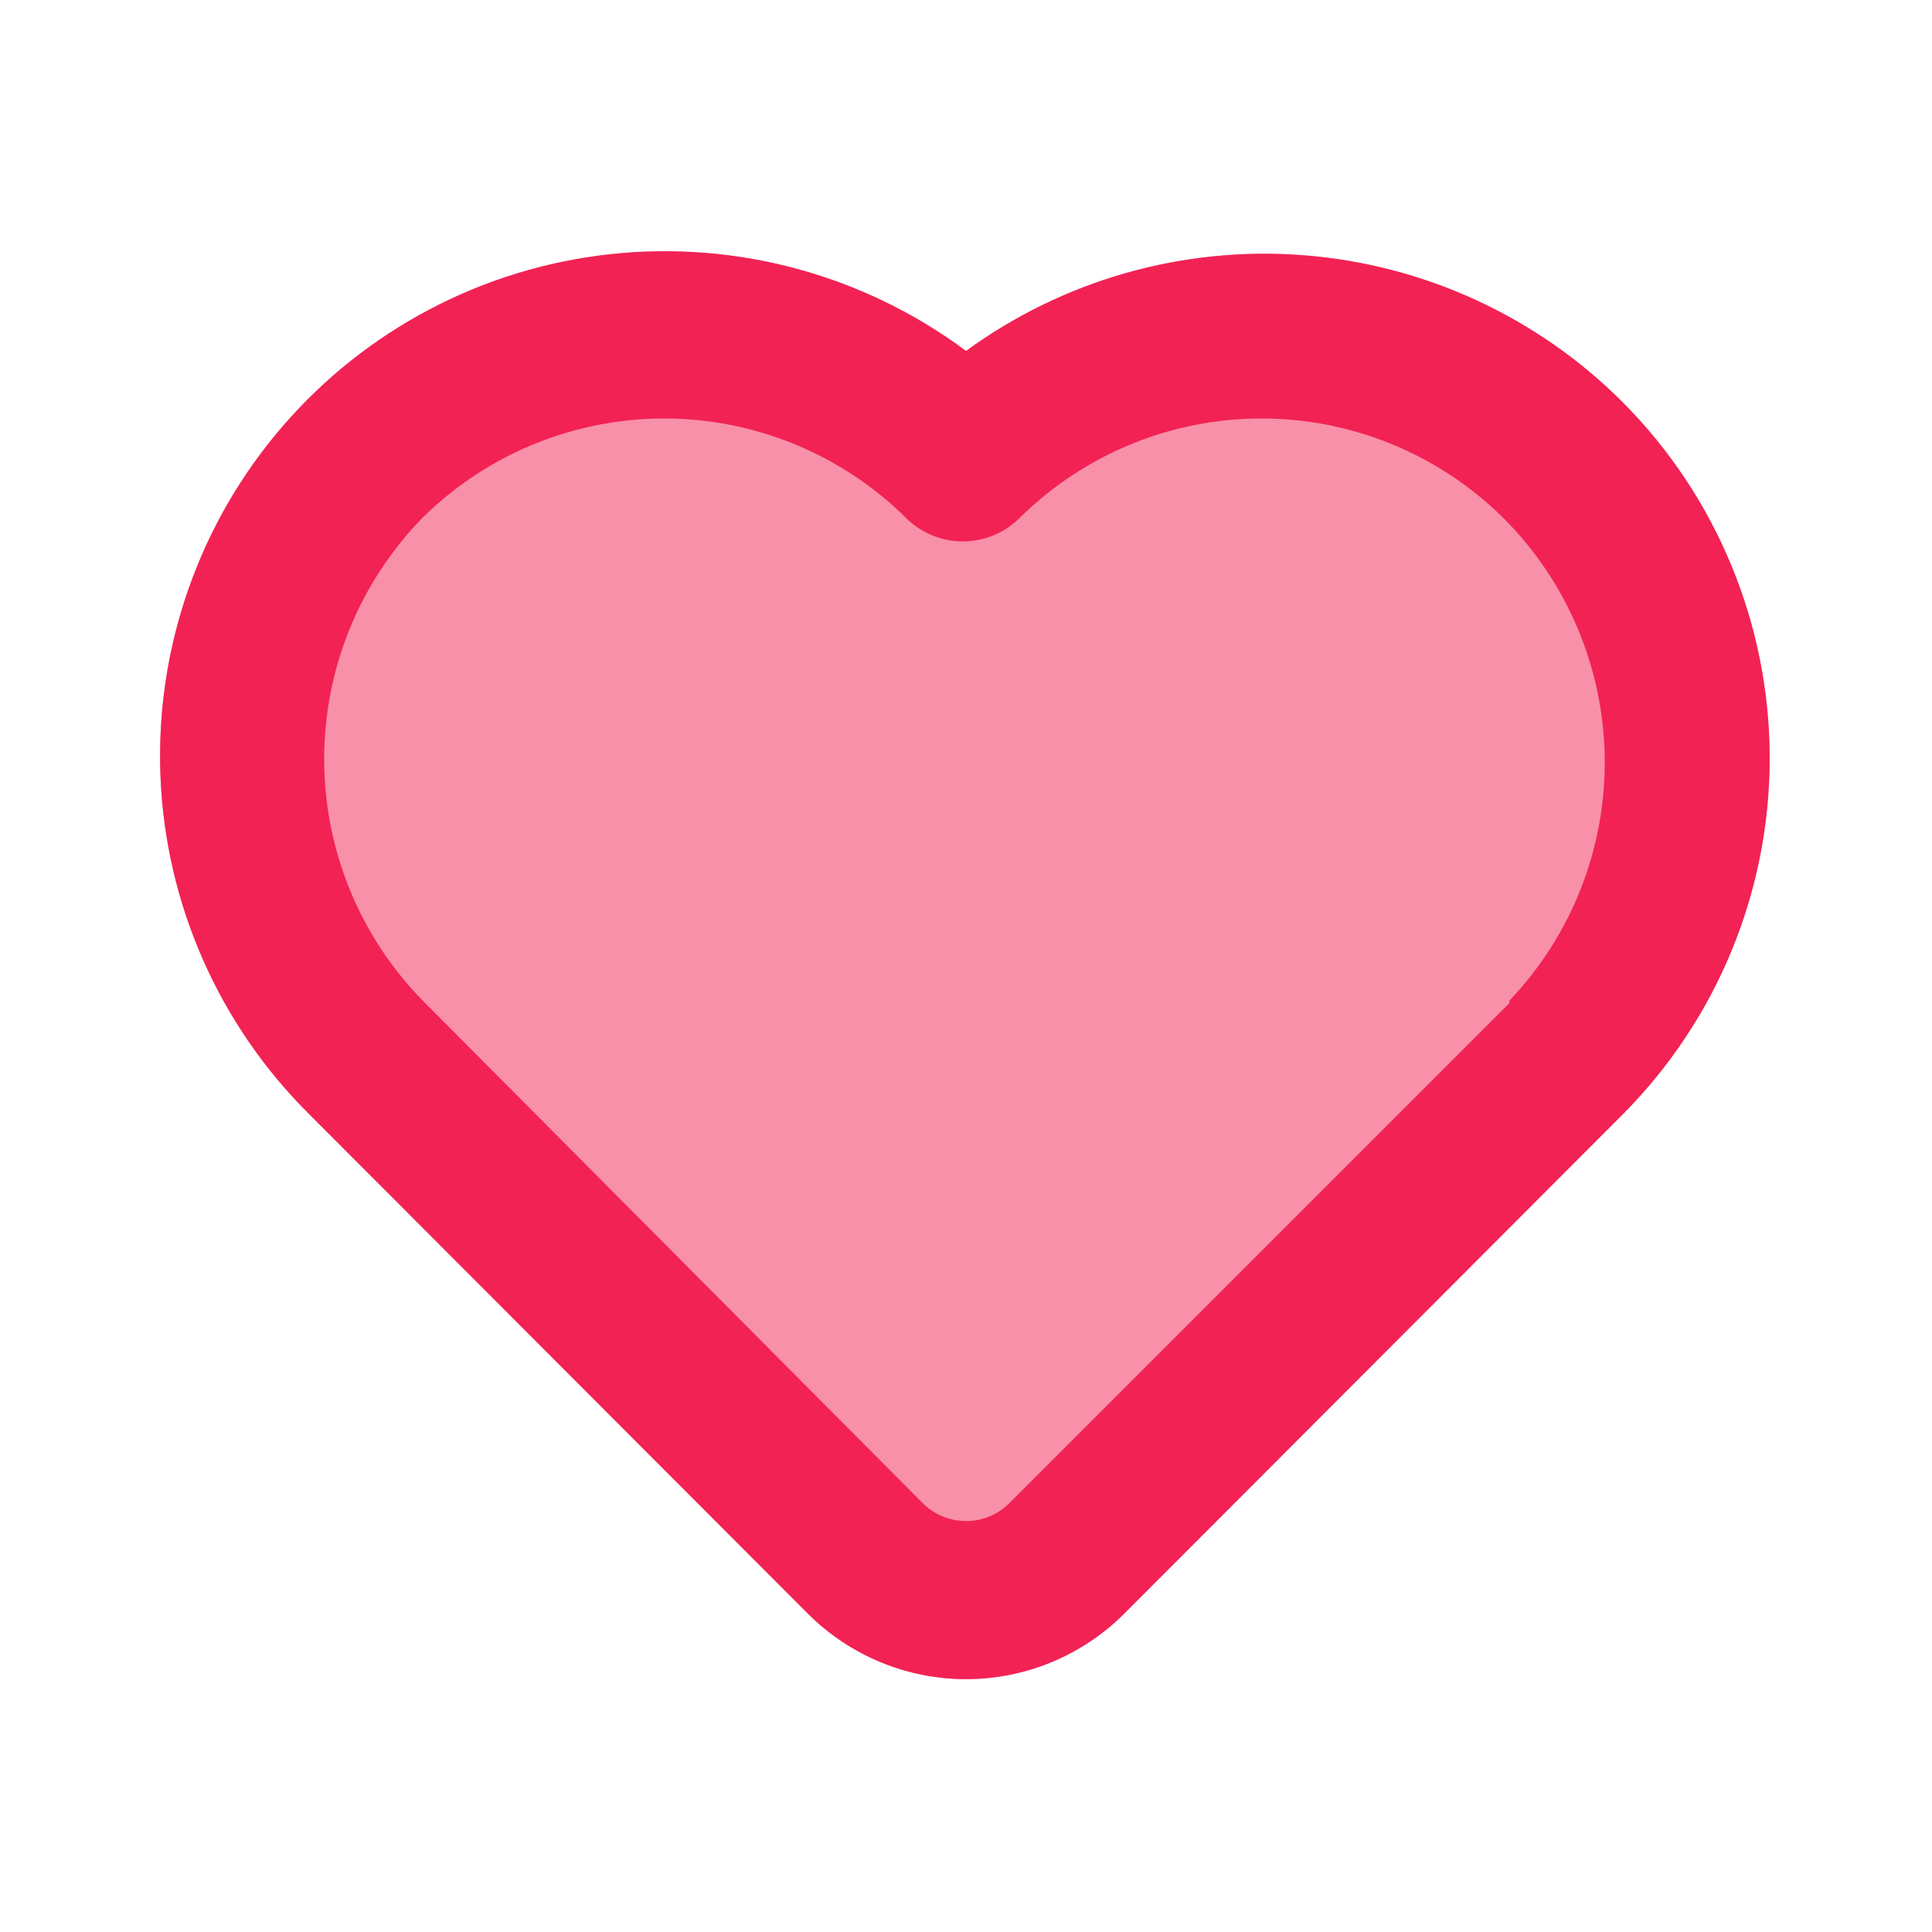
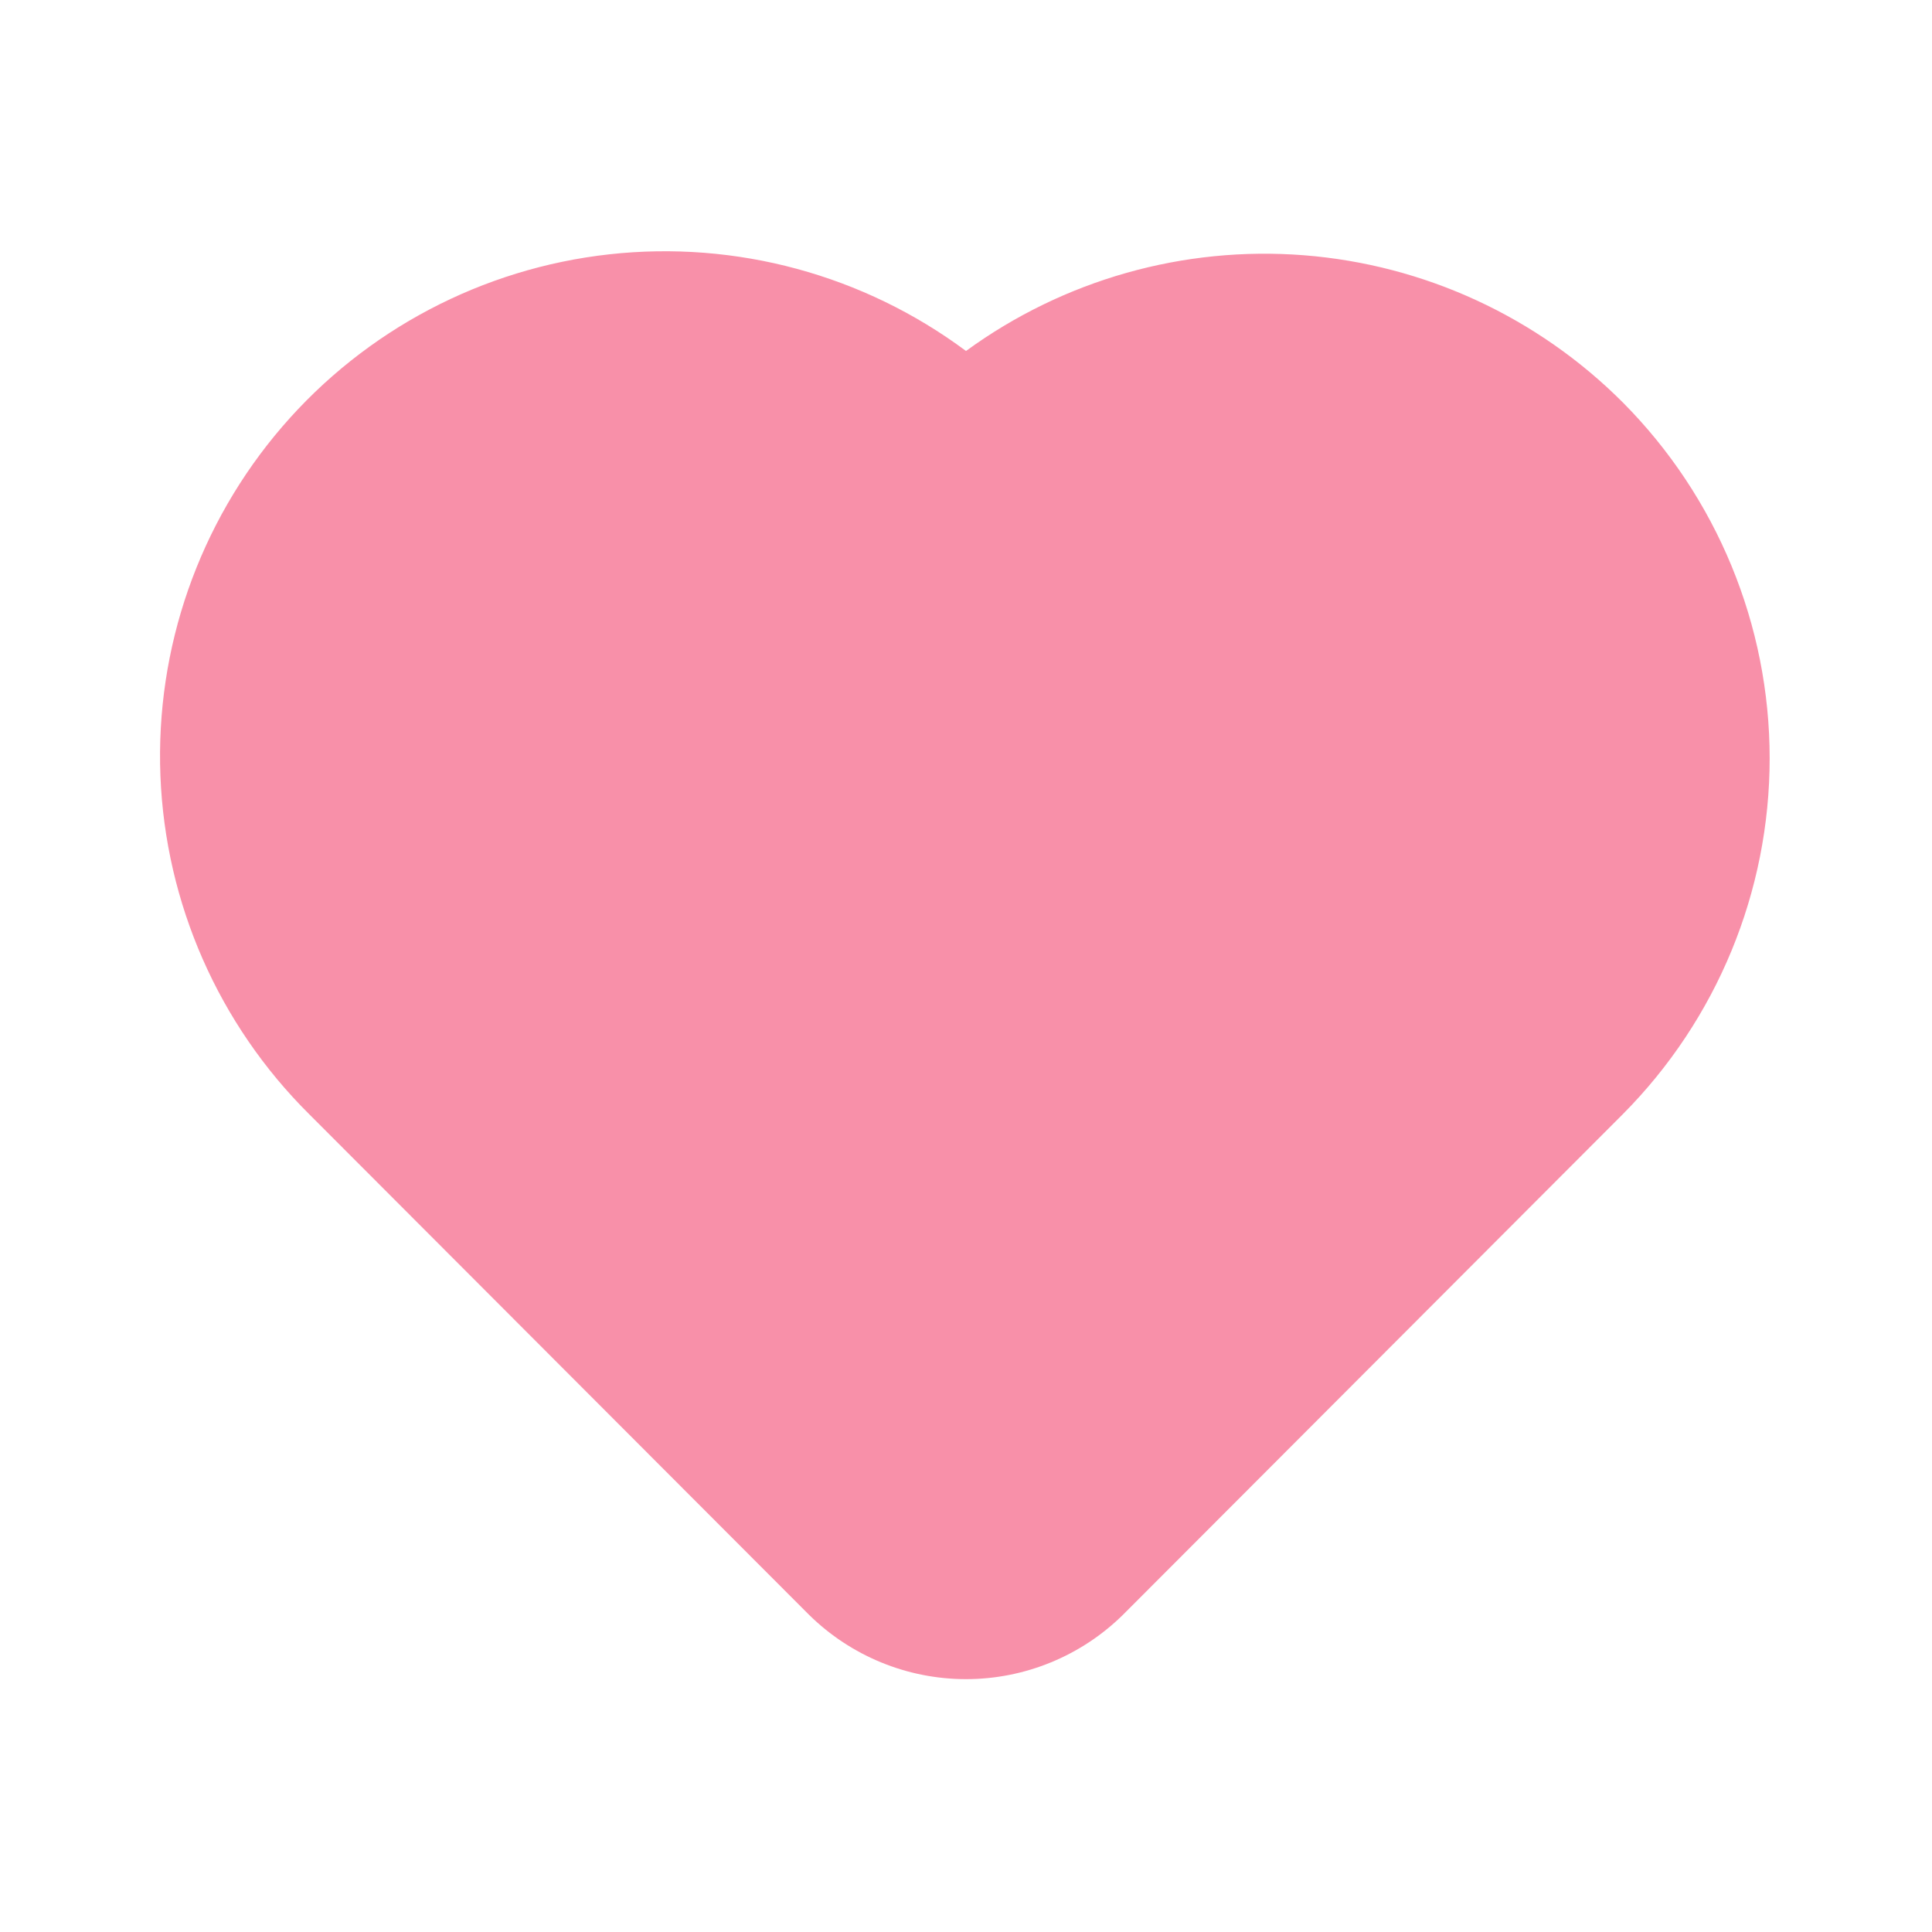
<svg xmlns="http://www.w3.org/2000/svg" width="33" height="33" viewBox="0 0 33 33" fill="none">
  <path d="M27.72 6.875C26.262 5.414 24.33 4.522 22.273 4.36C20.215 4.199 18.168 4.779 16.5 5.995C14.751 4.694 12.573 4.104 10.406 4.344C8.239 4.584 6.243 5.636 4.821 7.288C3.398 8.941 2.655 11.071 2.74 13.249C2.825 15.428 3.733 17.494 5.28 19.03L13.819 27.582C14.534 28.286 15.497 28.681 16.5 28.681C17.503 28.681 18.466 28.286 19.181 27.582L27.72 19.03C29.325 17.415 30.227 15.23 30.227 12.953C30.227 10.675 29.325 8.49 27.72 6.875Z" fill="#F22254" fill-opacity="0.5" />
-   <path d="M27.721 6.875C26.263 5.414 24.331 4.522 22.274 4.361C20.216 4.199 18.168 4.779 16.501 5.995C14.751 4.694 12.574 4.104 10.407 4.344C8.24 4.584 6.244 5.636 4.822 7.289C3.399 8.941 2.656 11.071 2.741 13.25C2.826 15.428 3.734 17.494 5.281 19.03L13.82 27.583C14.535 28.286 15.498 28.681 16.501 28.681C17.504 28.681 18.467 28.286 19.182 27.583L27.721 19.03C29.326 17.415 30.227 15.23 30.227 12.953C30.227 10.675 29.326 8.49 27.721 6.875ZM25.782 17.133L17.243 25.672C17.146 25.77 17.031 25.848 16.903 25.901C16.776 25.954 16.639 25.981 16.501 25.981C16.363 25.981 16.226 25.954 16.099 25.901C15.971 25.848 15.855 25.77 15.758 25.672L7.22 17.091C6.141 15.989 5.537 14.508 5.537 12.966C5.537 11.425 6.141 9.944 7.22 8.841C8.318 7.757 9.8 7.148 11.345 7.148C12.889 7.148 14.371 7.757 15.47 8.841C15.597 8.97 15.749 9.073 15.917 9.142C16.085 9.212 16.264 9.248 16.446 9.248C16.627 9.248 16.807 9.212 16.975 9.142C17.142 9.073 17.294 8.97 17.422 8.841C18.521 7.757 20.003 7.148 21.547 7.148C23.091 7.148 24.573 7.757 25.672 8.841C26.765 9.929 27.389 11.402 27.41 12.944C27.43 14.486 26.846 15.975 25.782 17.091V17.133Z" fill="#F22254" />
</svg>